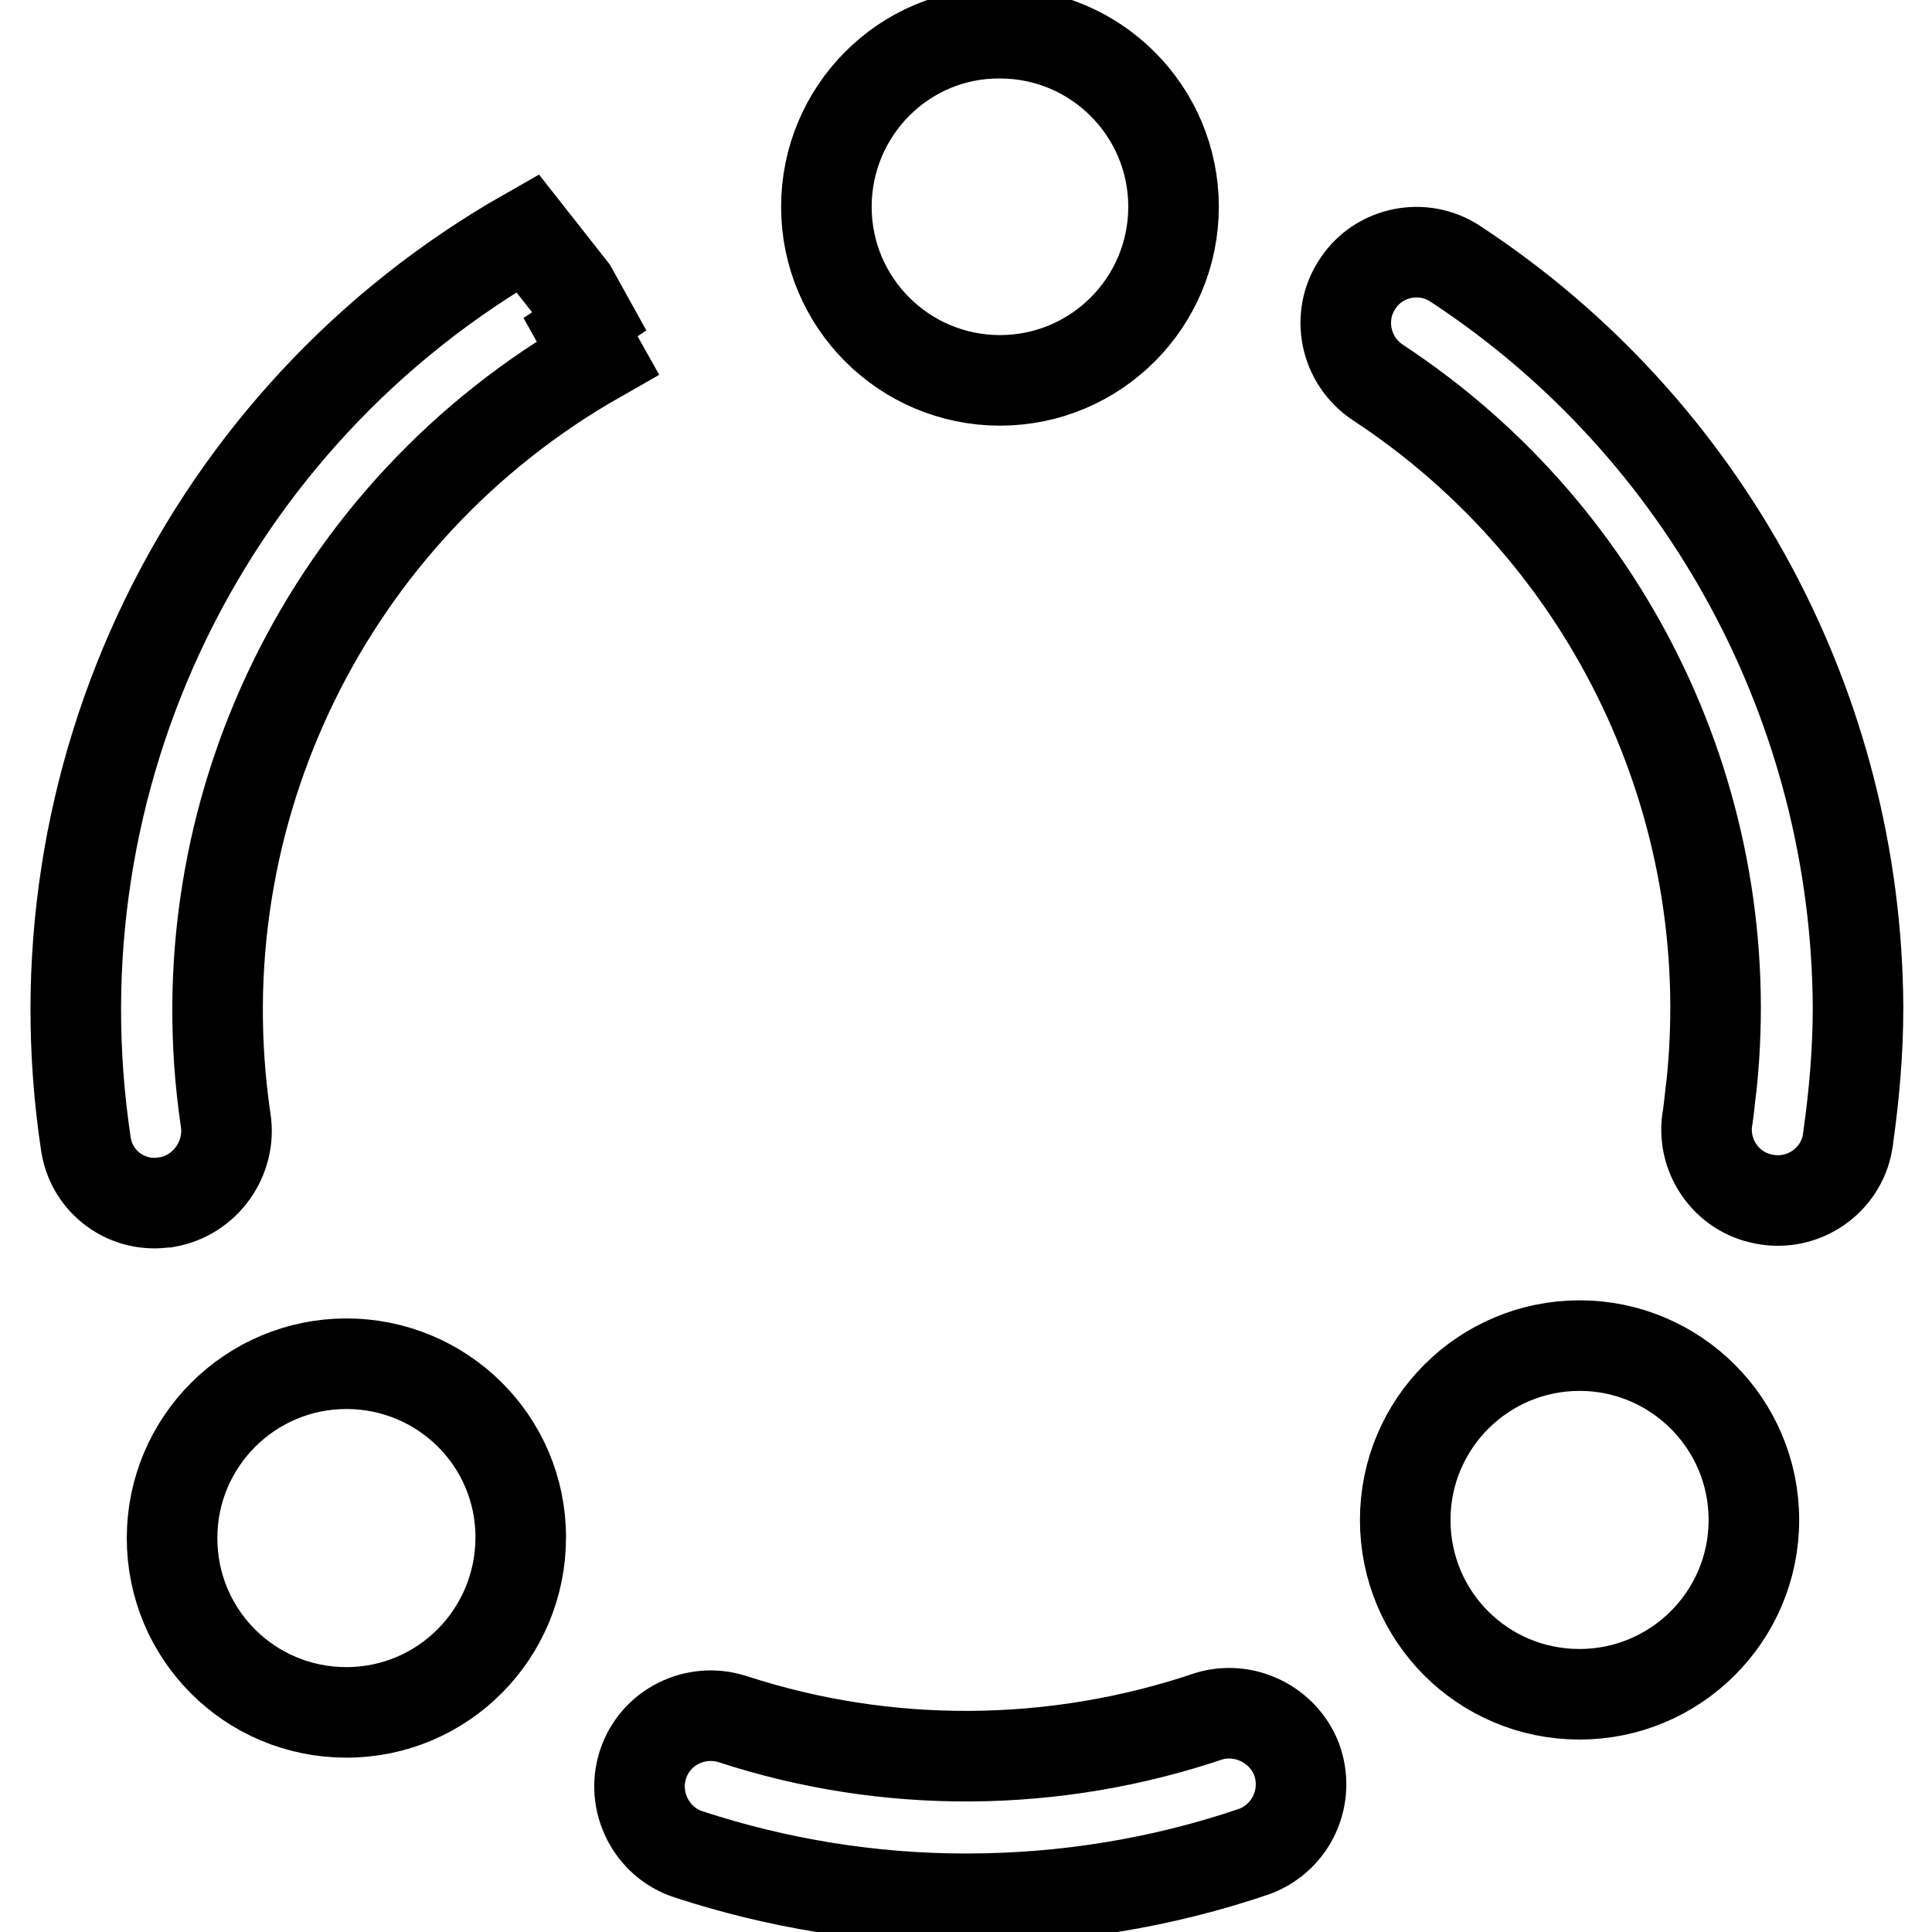
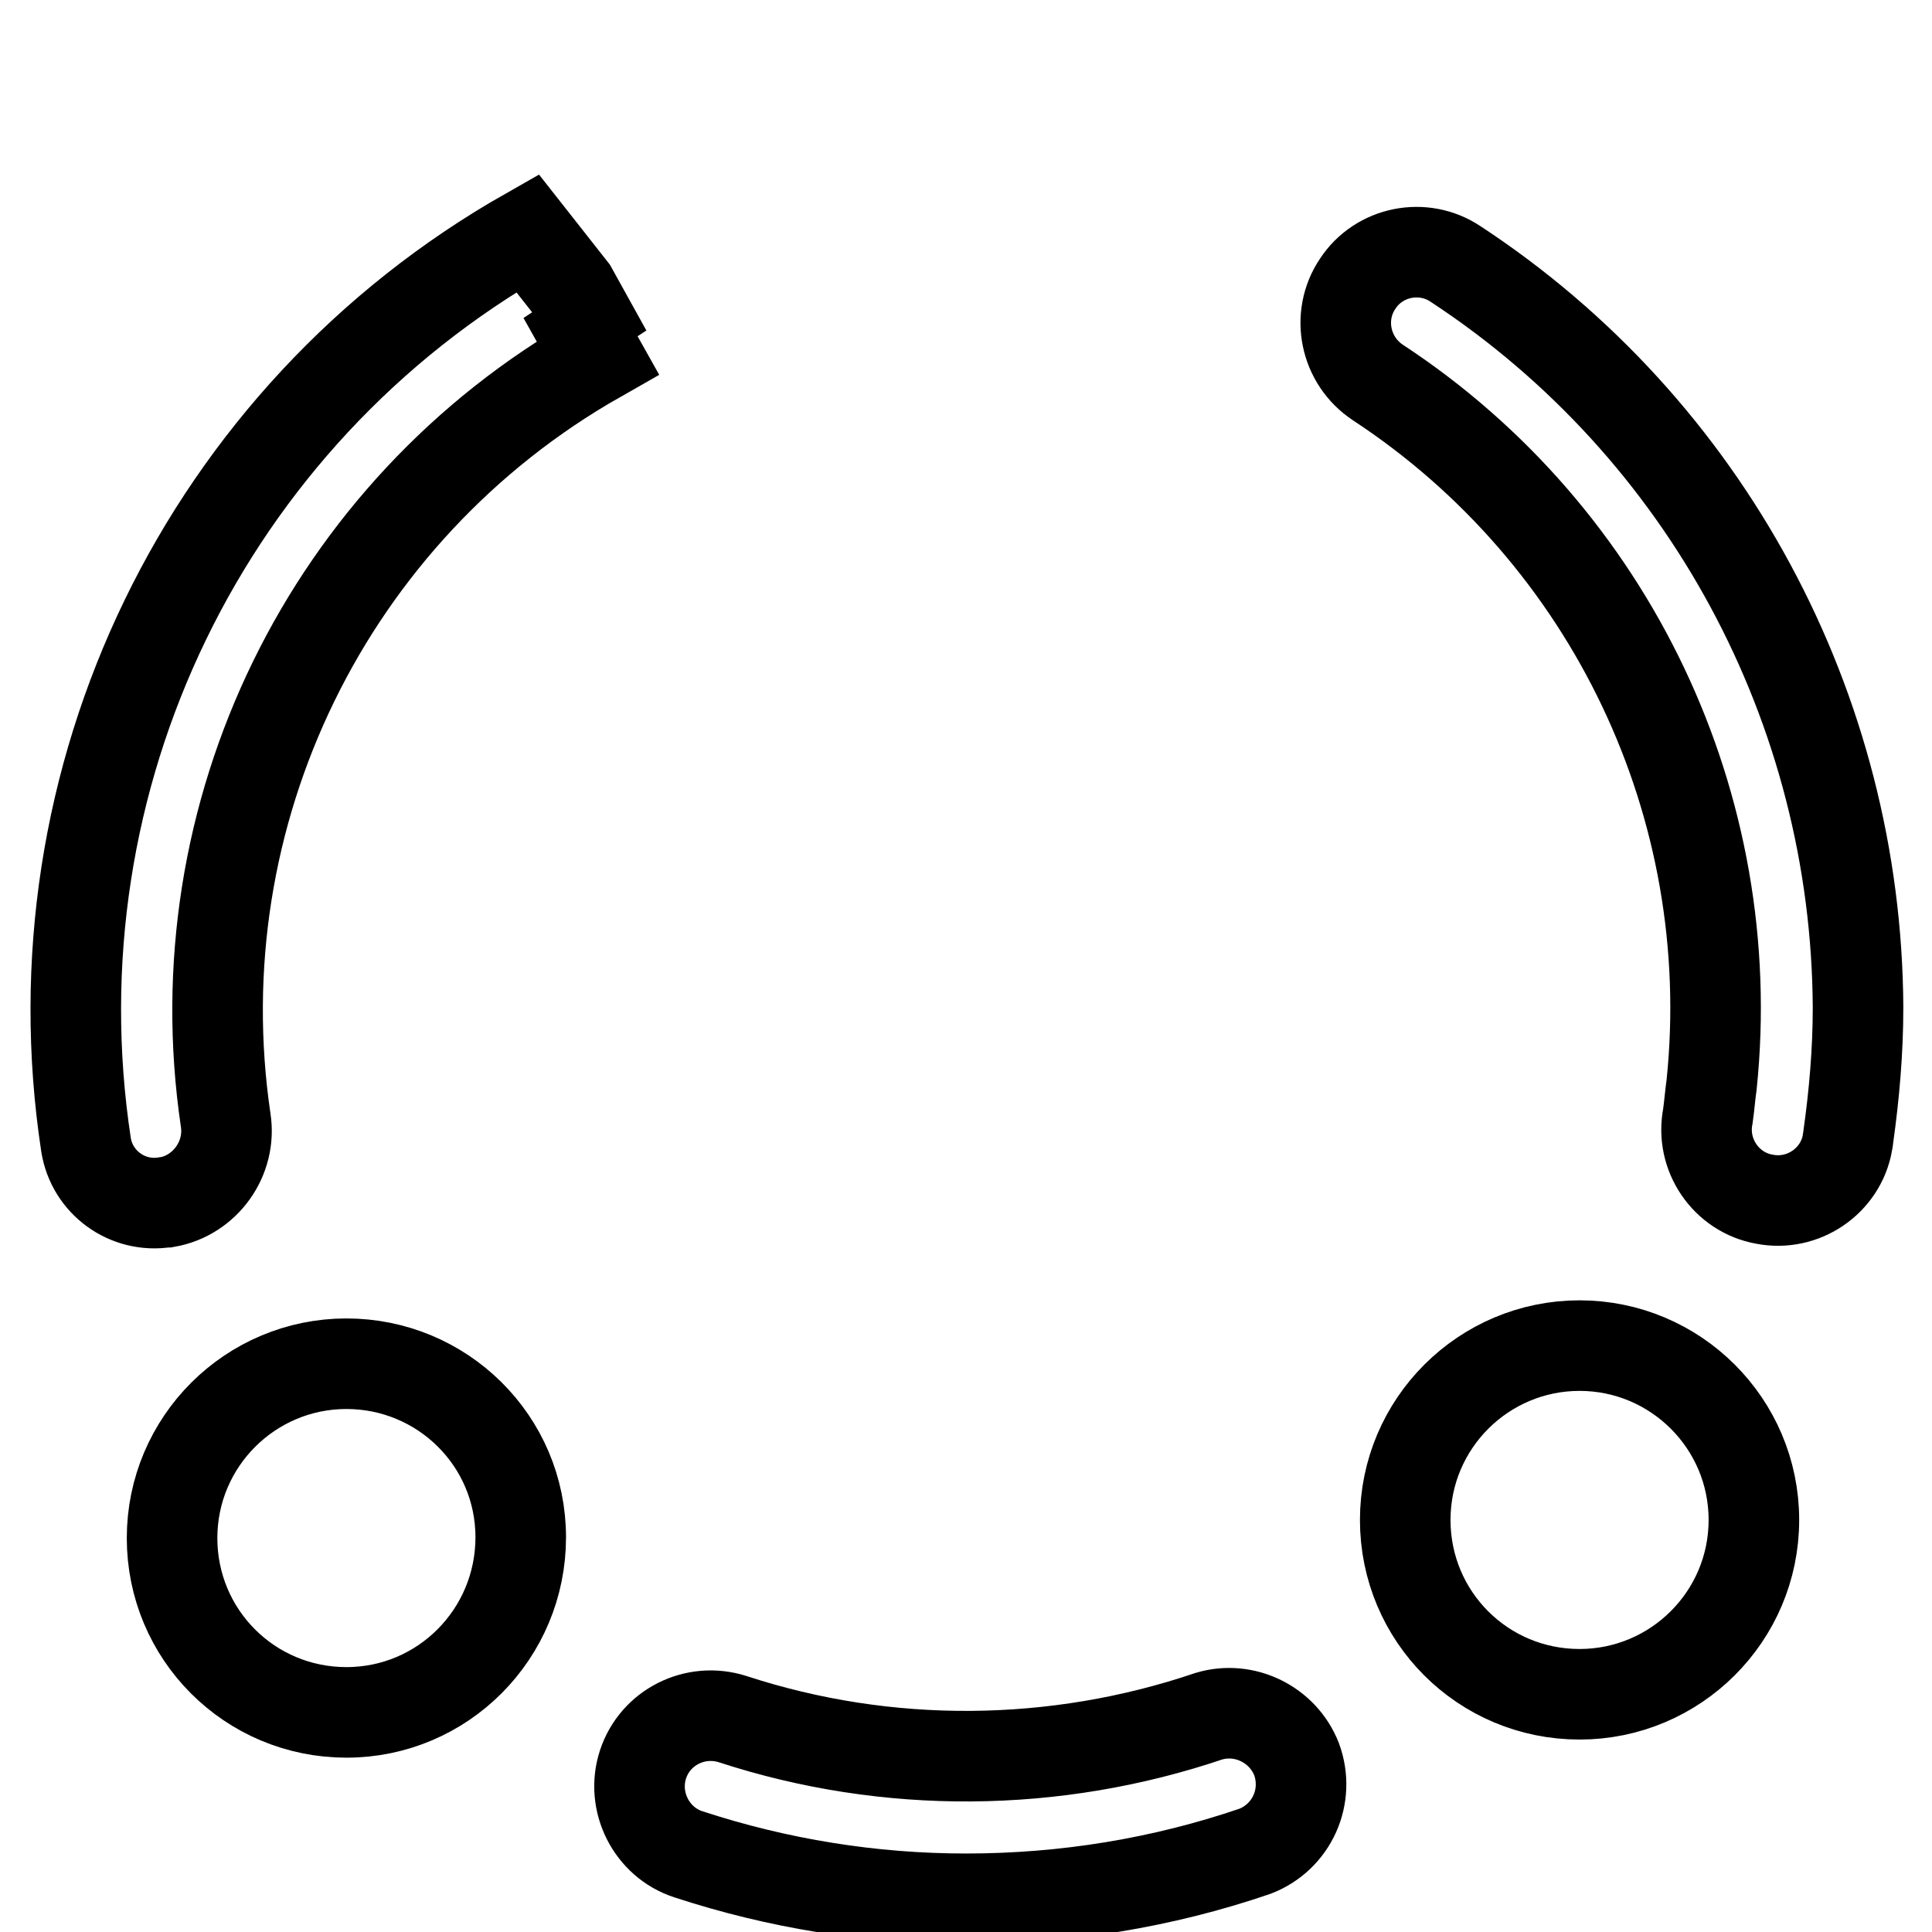
<svg xmlns="http://www.w3.org/2000/svg" version="1.1" x="0px" y="0px" viewBox="0 0 256 256" enable-background="new 0 0 256 256" xml:space="preserve">
  <g>
    <path stroke-width="12" fill-opacity="0" stroke="#000000" d="M75.8,38.4l-5.9-7.5C27.3,55.1,4,103.1,11.4,151.7c0.8,5,5.5,8.4,10.5,7.6c0.1,0,0.1,0,0.2,0 c5.1-0.9,8.6-5.8,7.8-10.9c-6-40.6,13.6-80.7,49.3-101l-4.6-8.2l5.8,7.5L75.8,38.4z M160.2,227.4c-20.4,6.9-42.6,7.1-63.1,0.4 c-5-1.6-10.3,1.1-11.9,6s1.1,10.3,6,11.9c11.9,3.9,24.3,5.9,36.8,5.9c13.1,0,26-2.1,38.3-6.3c4.9-1.9,7.3-7.3,5.5-12.2 C170,228.5,164.9,226,160.2,227.4z M192.9,35c-4.3-2.9-10.2-1.7-13,2.6c0,0,0,0,0,0c-2.9,4.3-1.7,10.2,2.7,13.1c0,0,0,0,0,0 c30.9,20.3,48,56.2,44.2,93c-0.2,1.4-0.3,2.8-0.5,4.2c-1,5.1,2.4,10.1,7.5,11c5.1,1,10.1-2.4,11-7.5c0-0.2,0.1-0.5,0.1-0.7 c0.8-5.7,1.3-11.4,1.3-17.2C246,93.9,226.1,56.8,192.9,35L192.9,35z" />
-     <path stroke-width="12" fill-opacity="0" stroke="#000000" d="M109.5,27.4c0,12.7,10.3,23,23,23c12.7,0,23-10.3,23-23c0-12.7-10.3-23-23-23 C119.8,4.3,109.5,14.7,109.5,27.4z" />
    <path stroke-width="12" fill-opacity="0" stroke="#000000" d="M209.3,178.3c-12.7,0-23.1,10.3-23.1,23.1s10.3,23.1,23.1,23.1c12.7,0,23.1-10.3,23.1-23.1 S222,178.3,209.3,178.3z M45.9,180.7c-12.7,0-23.1,10.3-23.1,23.1s10.3,23.1,23.1,23.1S69,216.5,69,203.7S58.6,180.7,45.9,180.7z" />
  </g>
</svg>